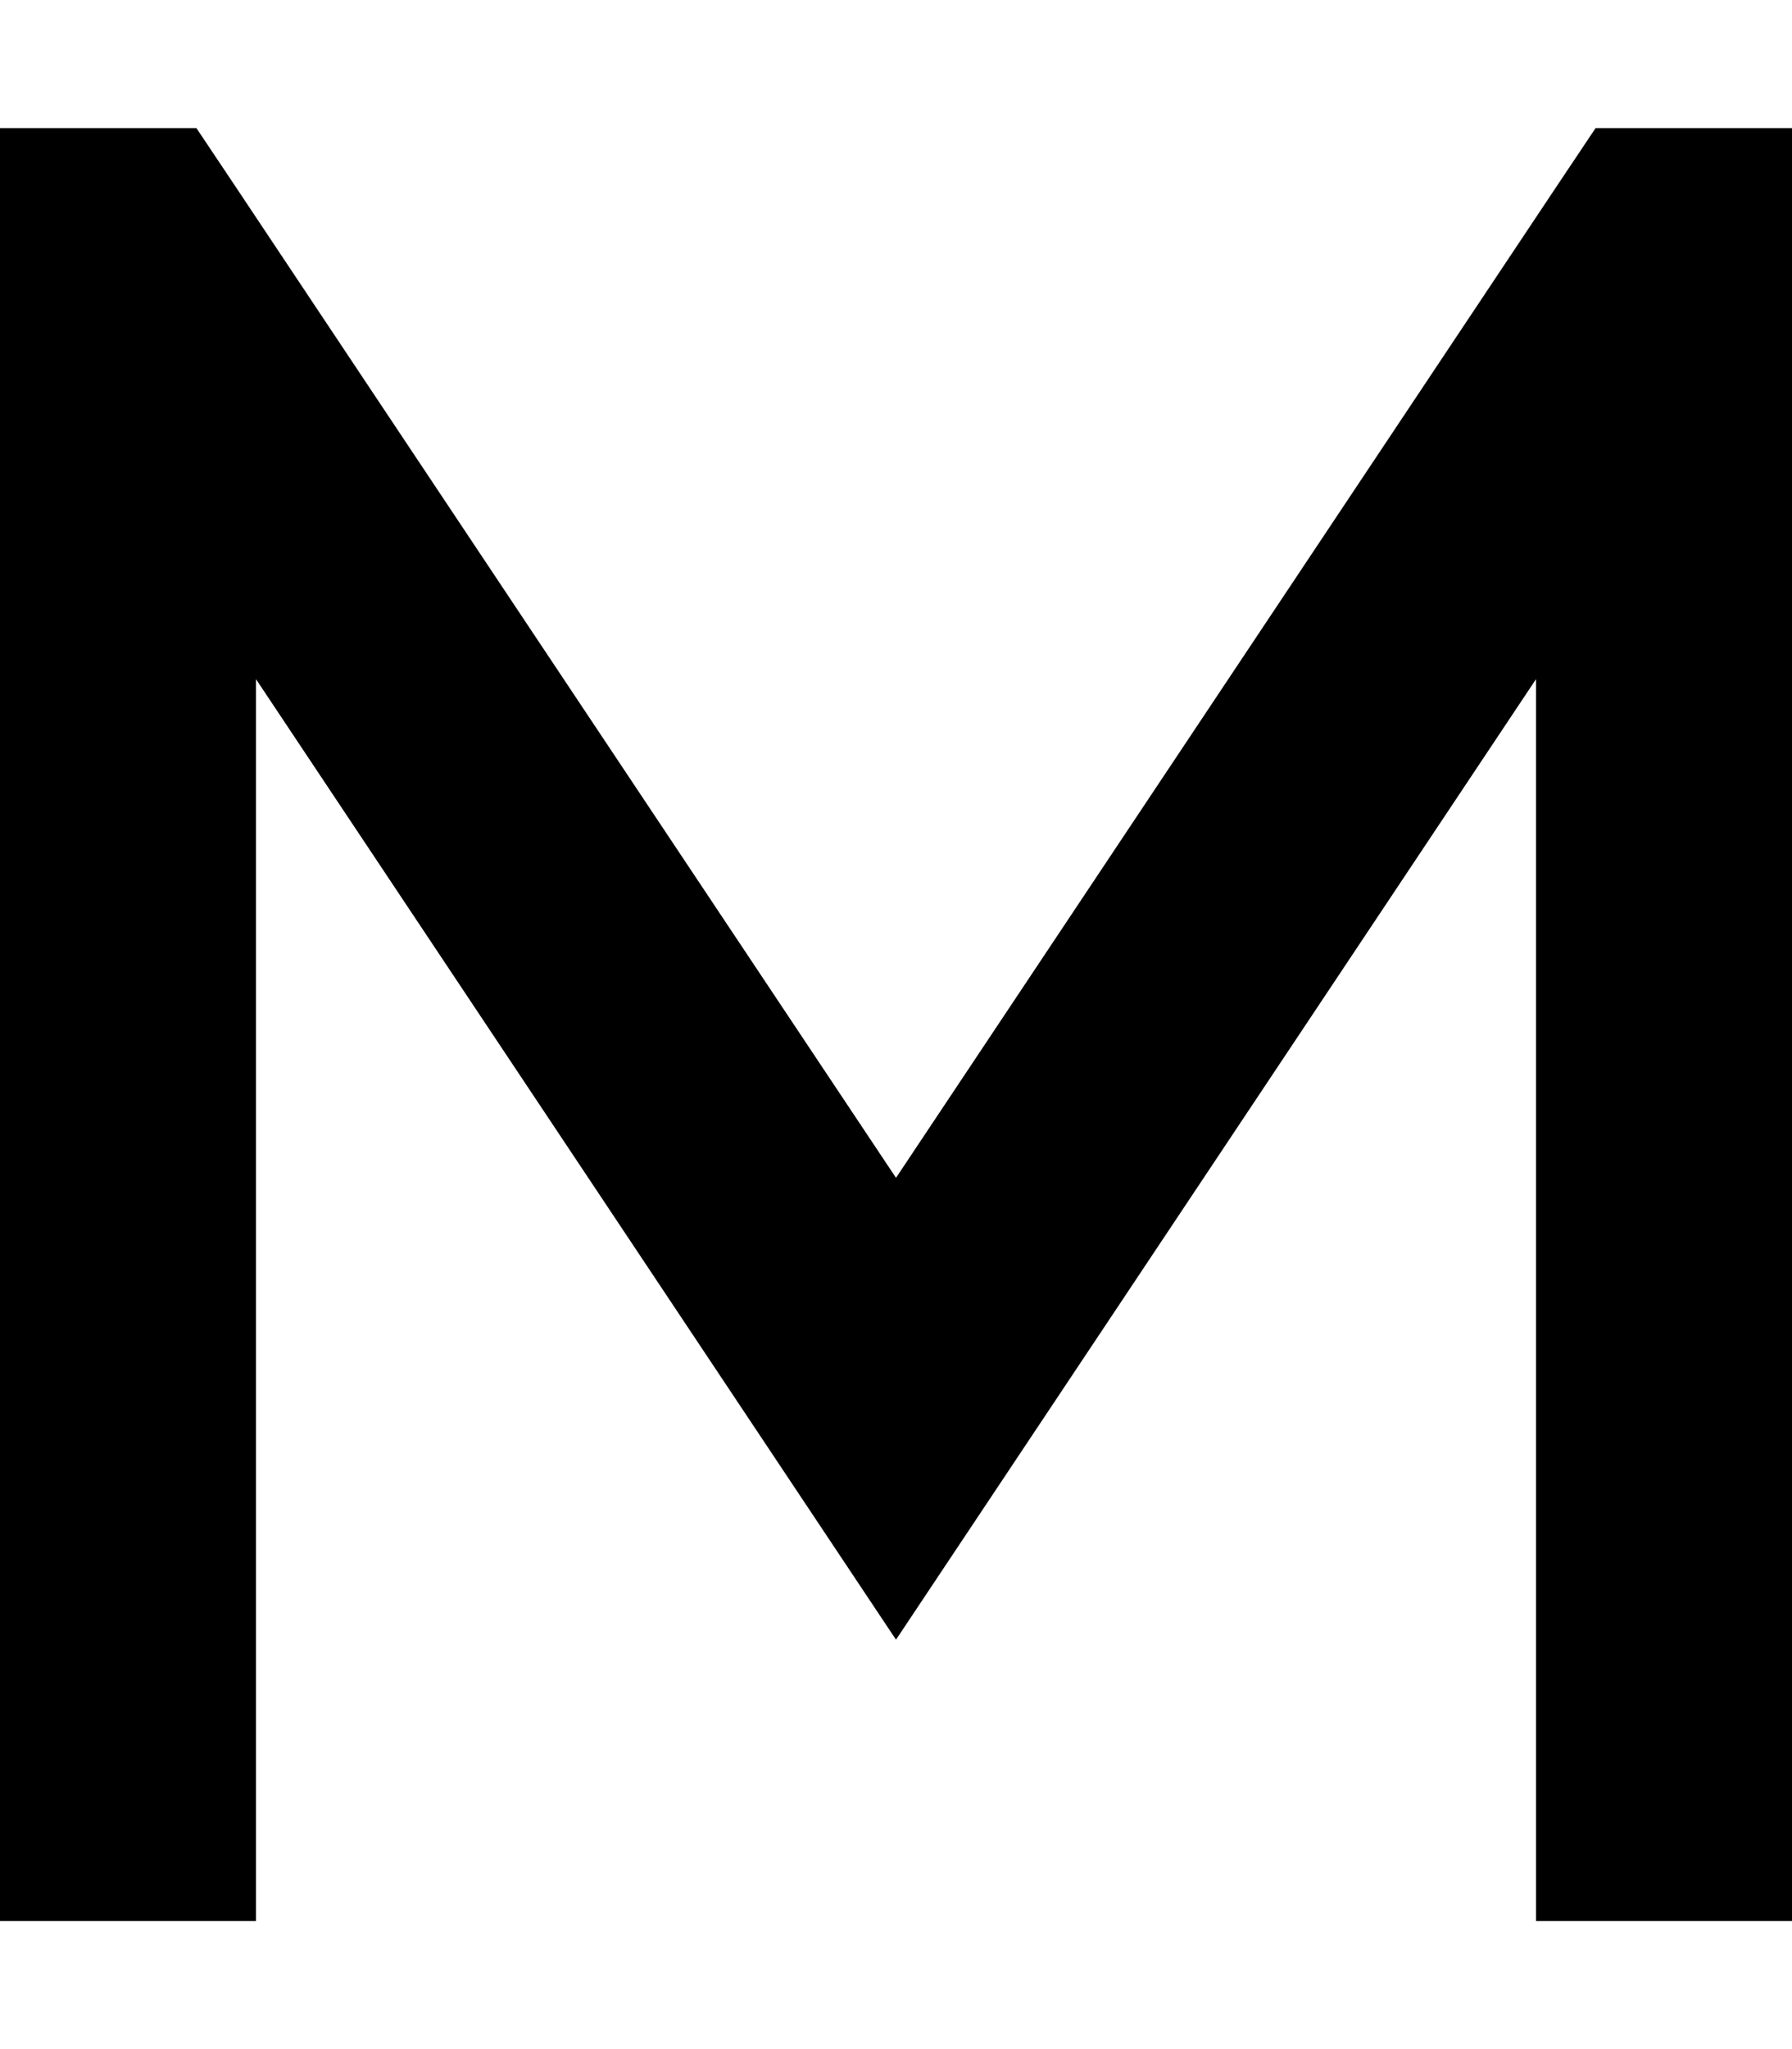
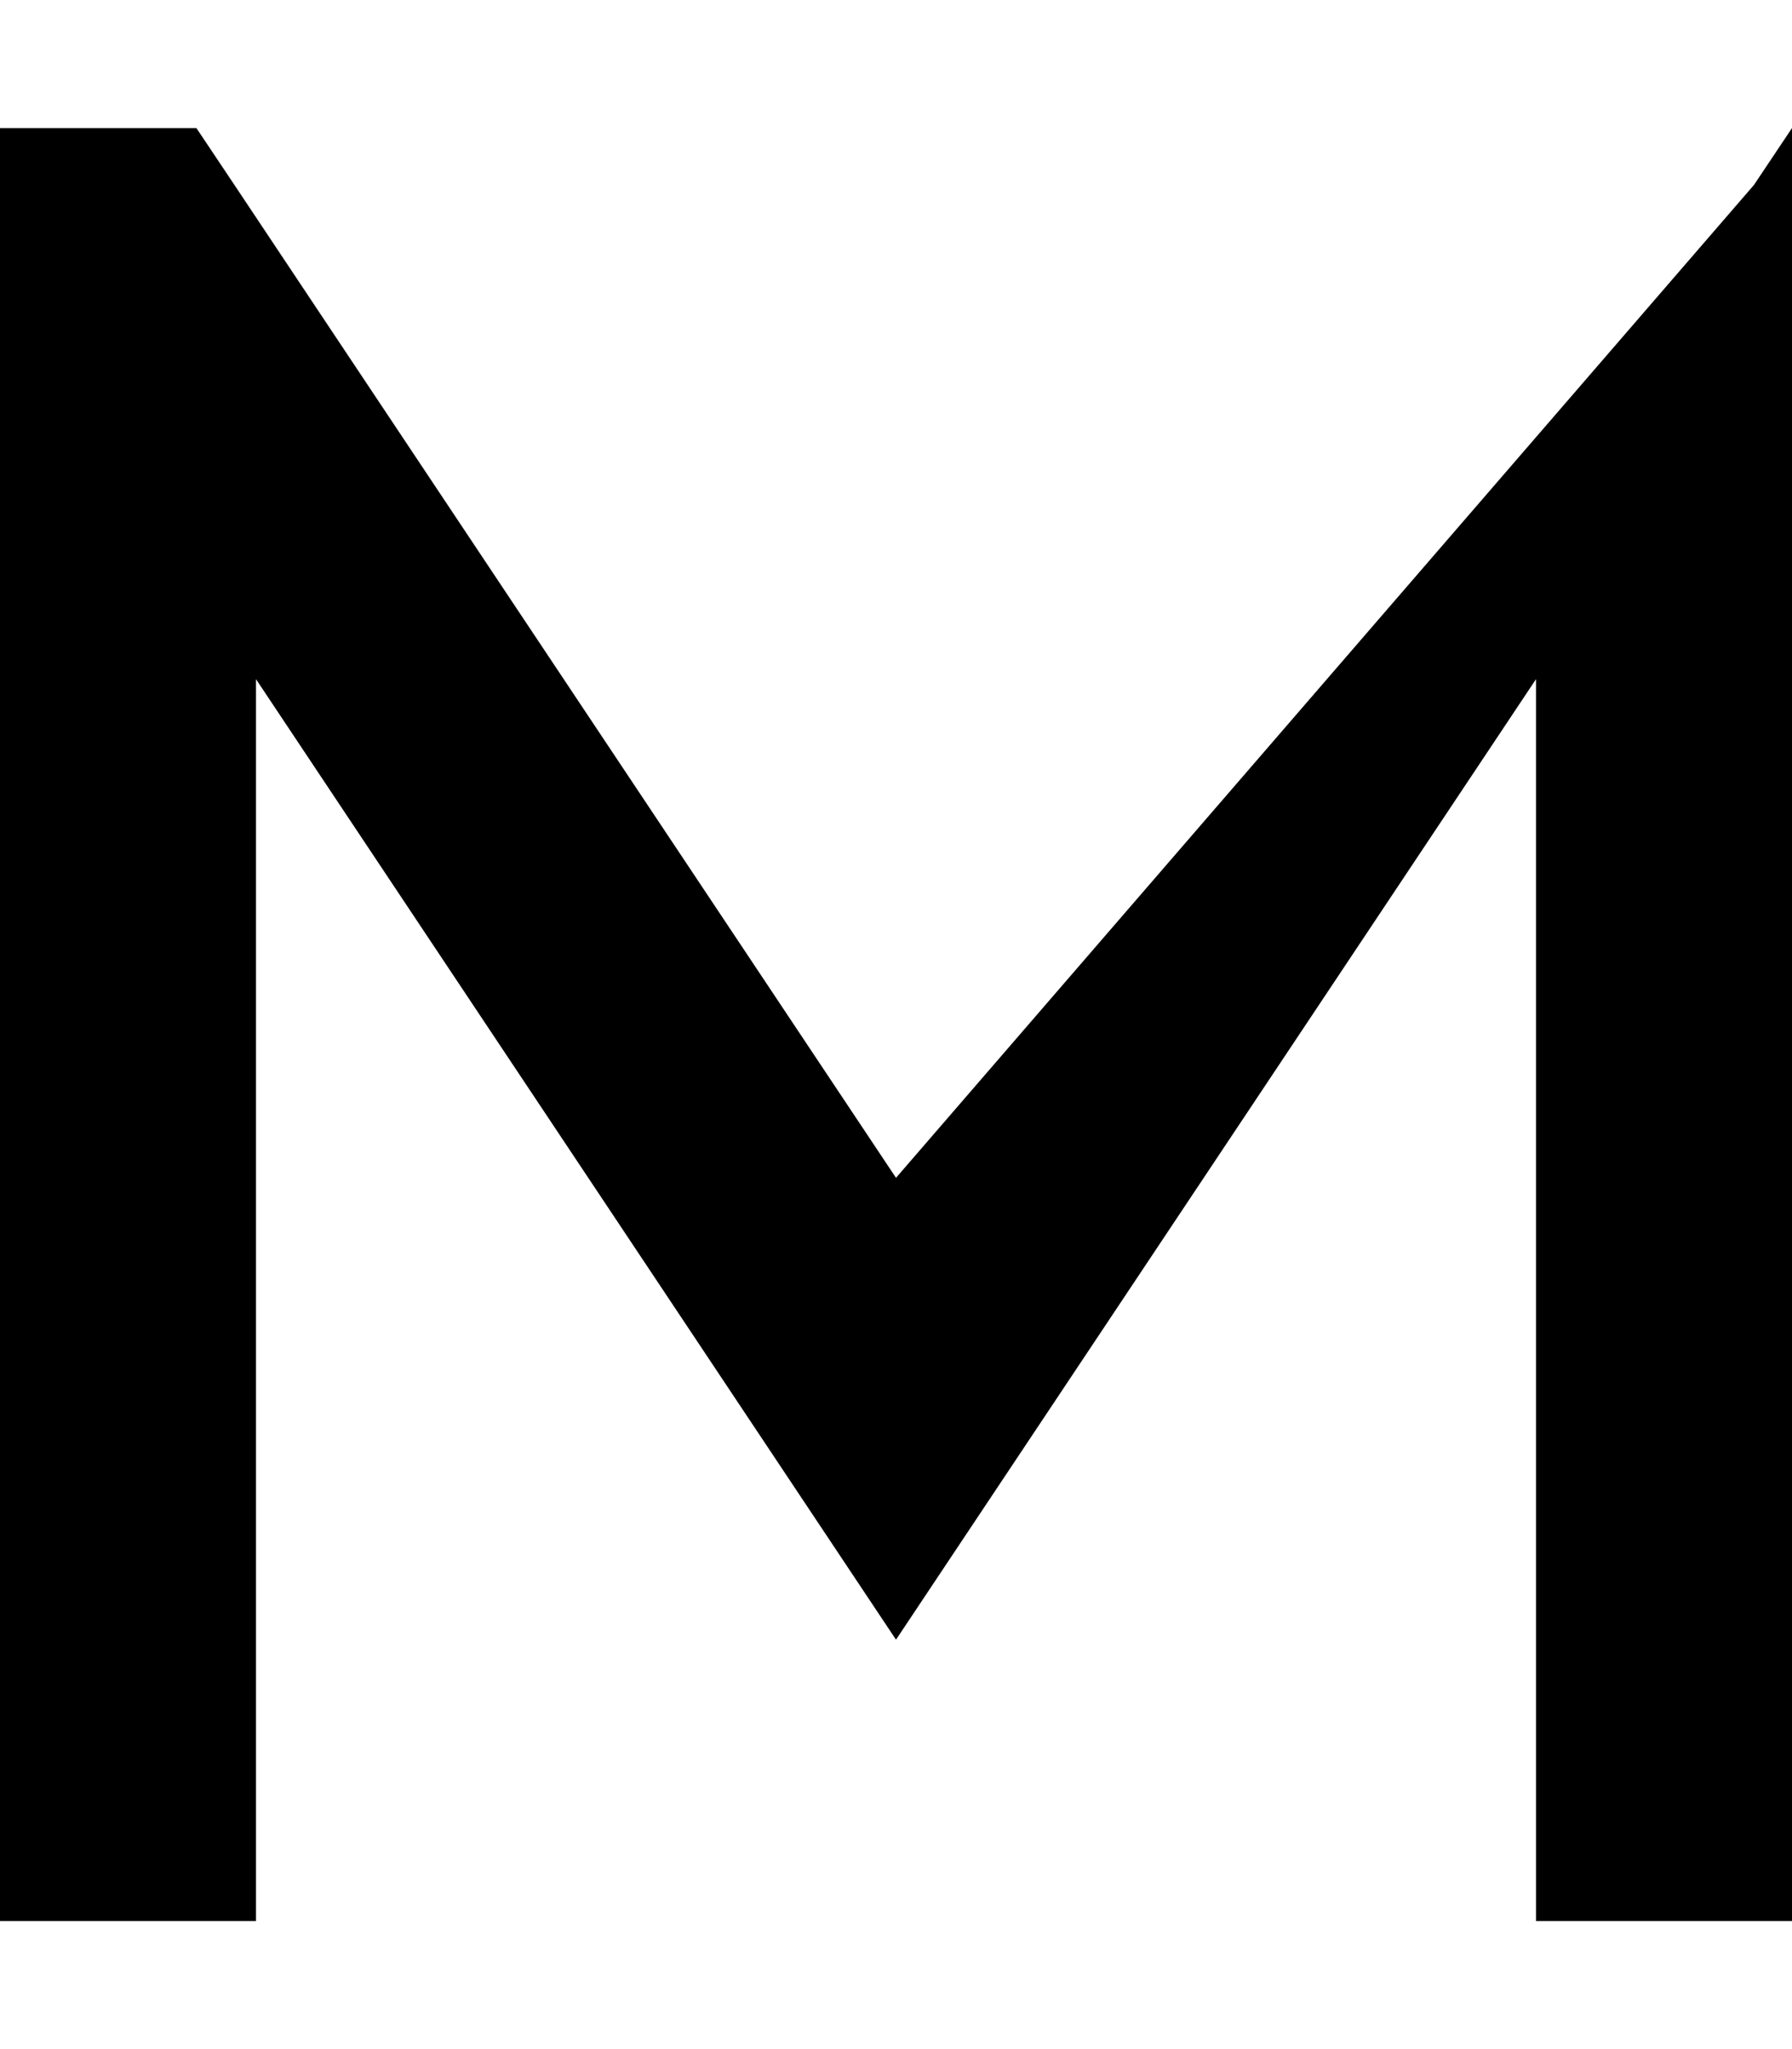
<svg xmlns="http://www.w3.org/2000/svg" viewBox="0 0 448 512">
-   <path d="M0 32V64 448v32H64V448 169.7L197.4 369.8 224 409.7l26.6-39.9L384 169.7V448v32h64V448 64 32H398.9l-9.5 14.2L224 294.3 58.6 46.2 49.1 32H0z" />
+   <path d="M0 32V64 448v32H64V448 169.7L197.4 369.8 224 409.7l26.6-39.9L384 169.7V448v32h64V448 64 32l-9.5 14.2L224 294.3 58.6 46.2 49.1 32H0z" />
</svg>